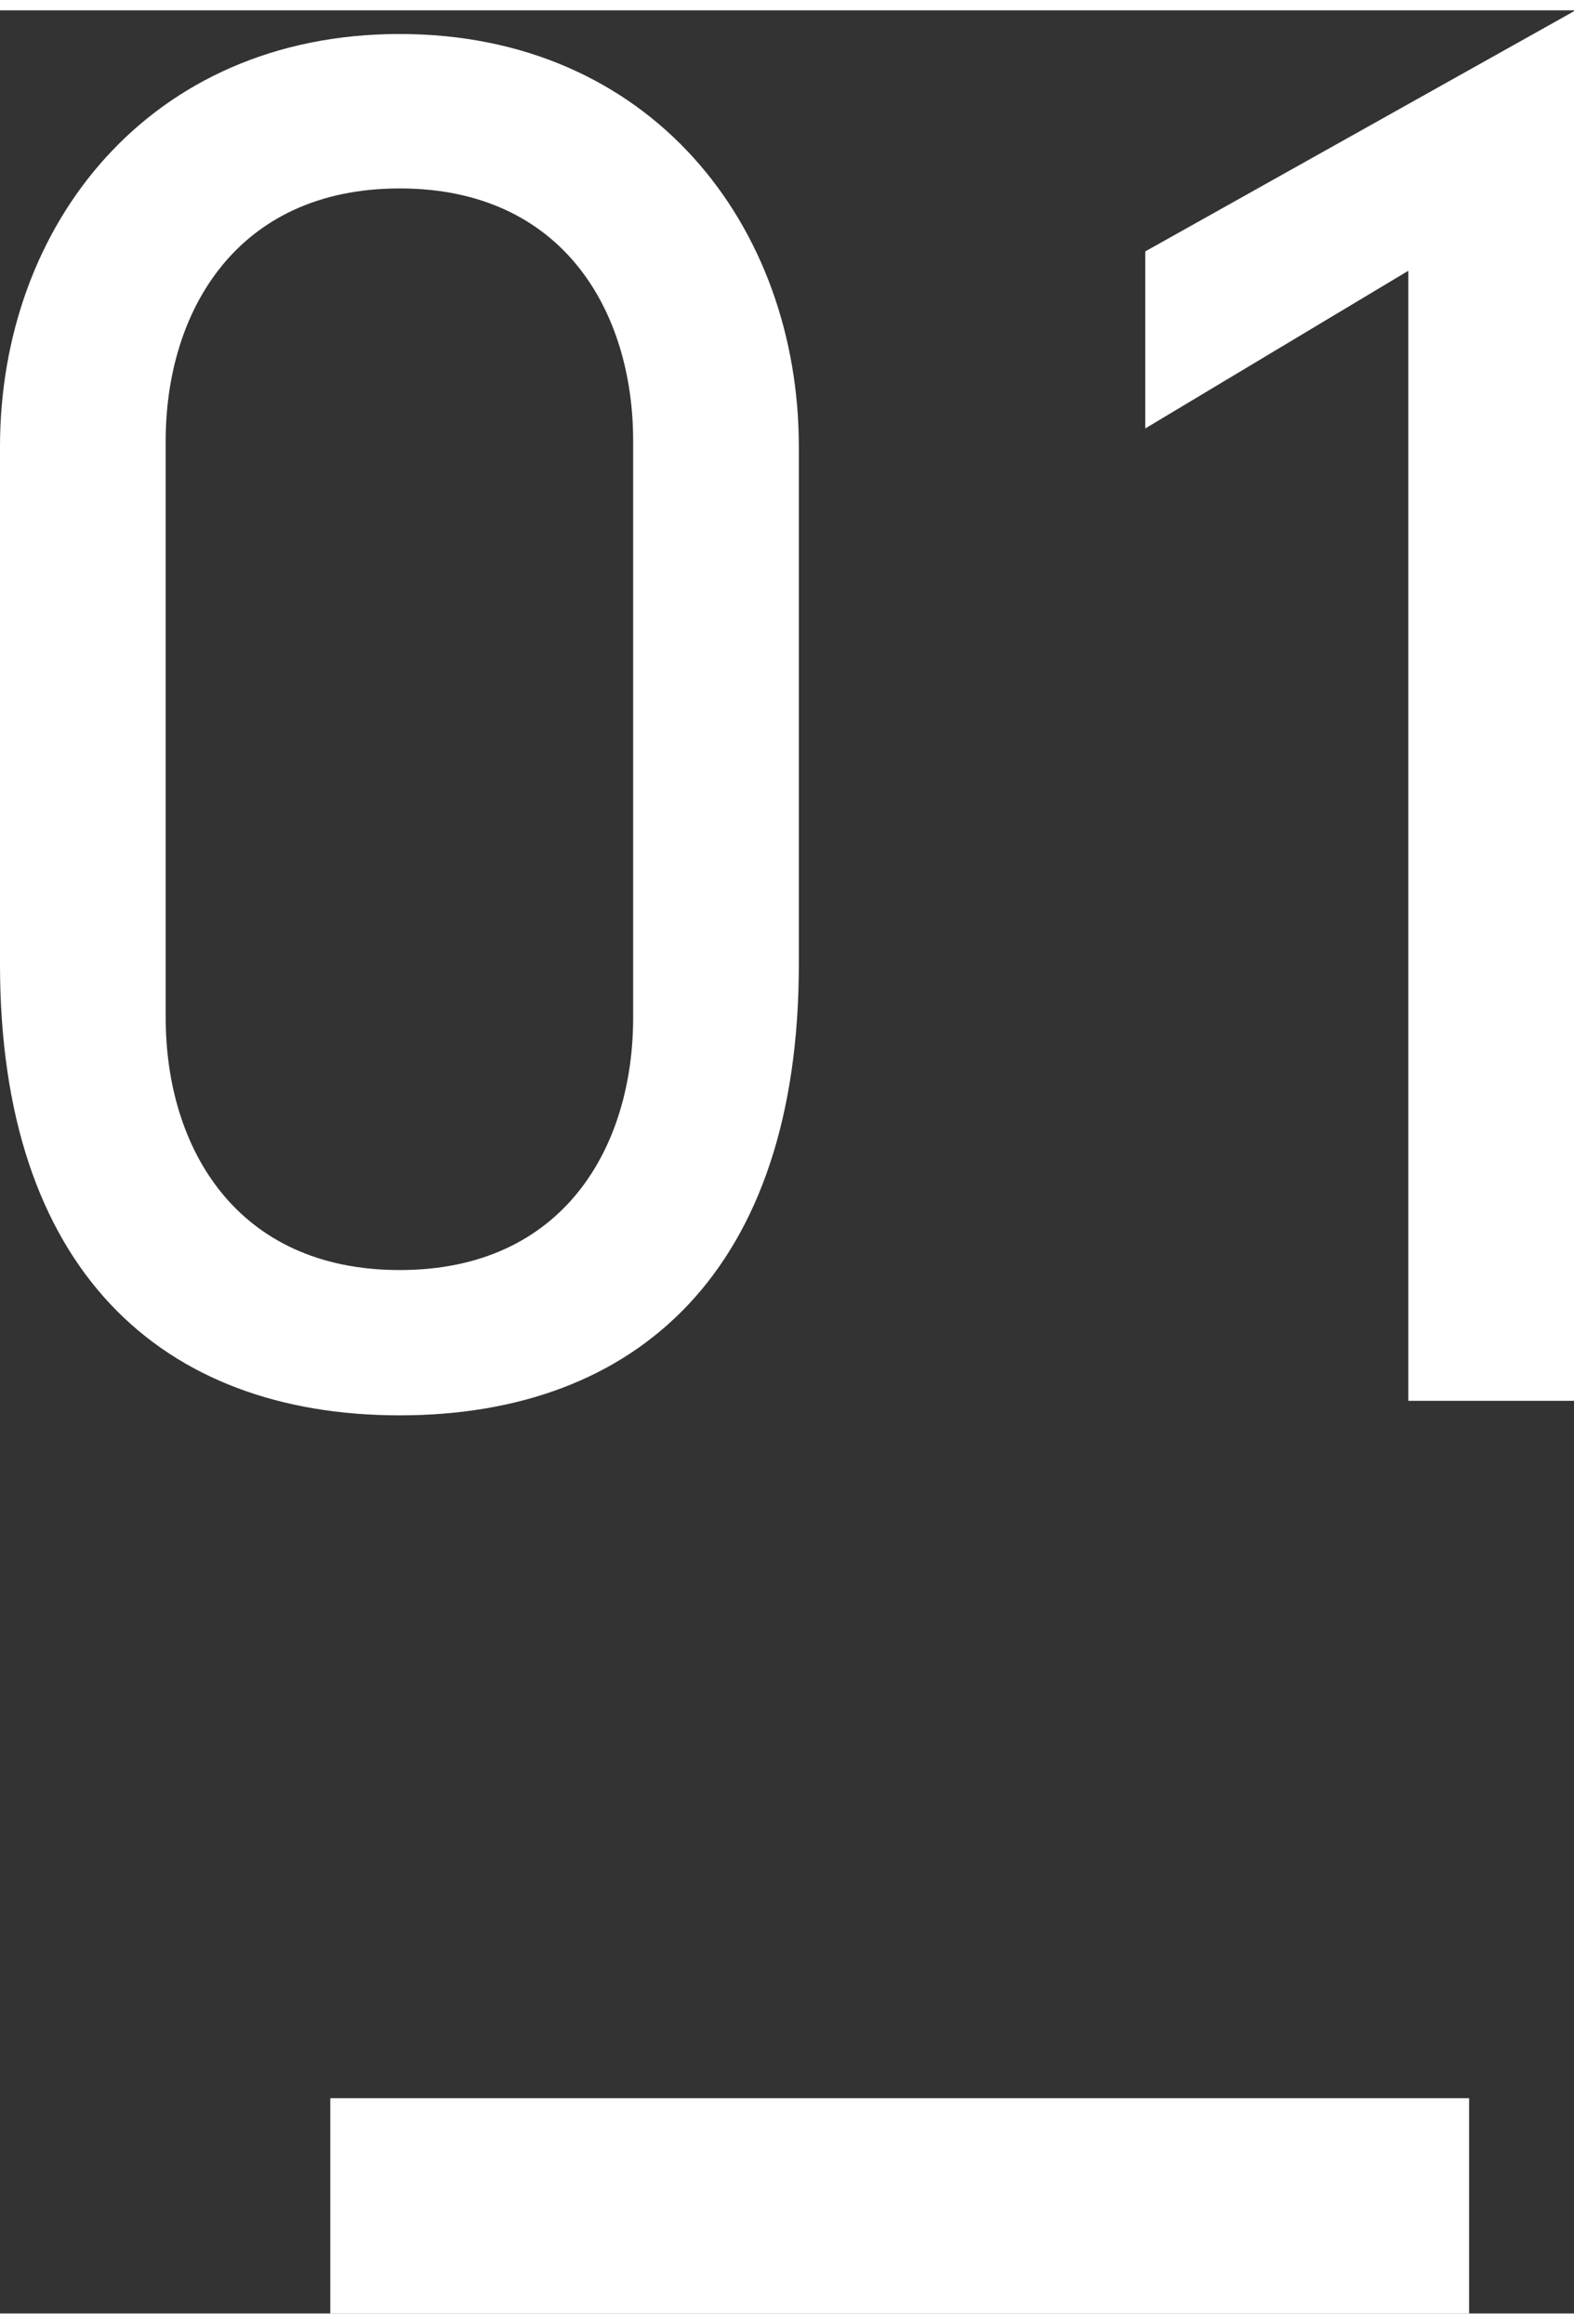
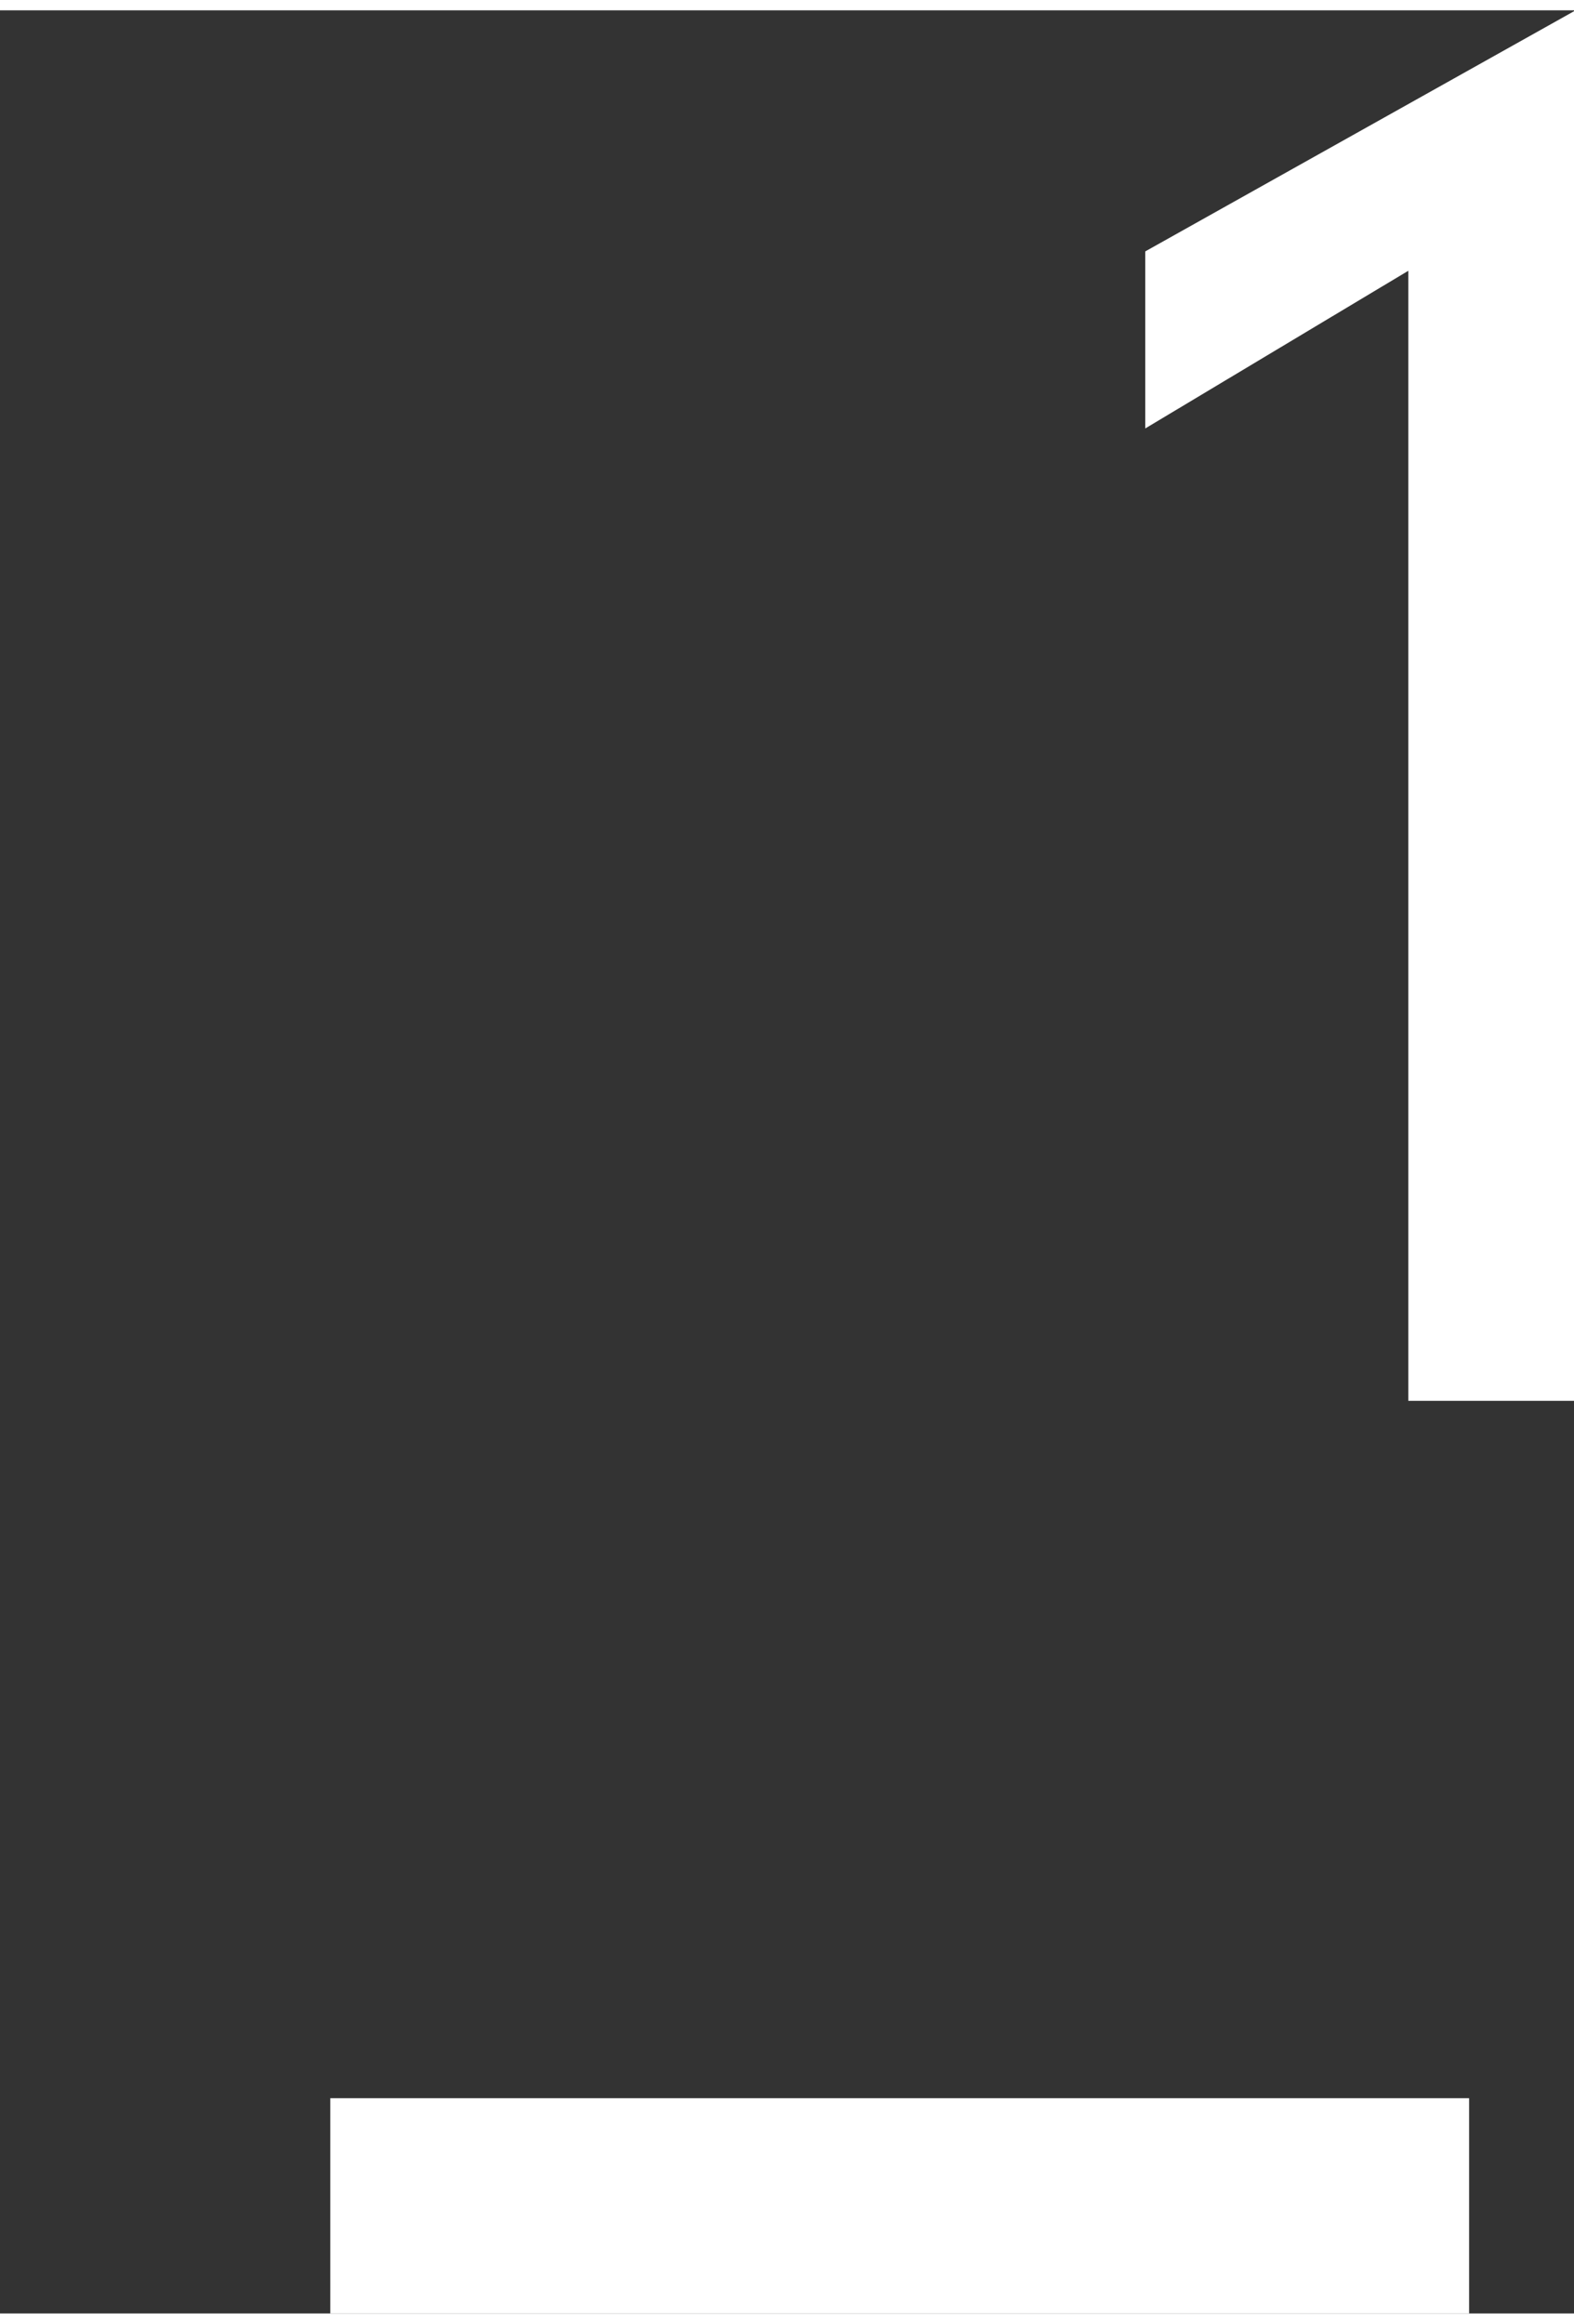
<svg xmlns="http://www.w3.org/2000/svg" viewBox="0 0 29.26 42.8" width="29px">
  <rect x="0" y="0" width="29.26" height="42.8" fill="#333333" stroke="none" />
  <defs>
    <style>.a{fill:#fff;}.b{fill:none;stroke:#fff;stroke-miterlimit:10;stroke-width:4px;}</style>
  </defs>
-   <path class="a" d="M0,8.11C0,4,2.77.44,7.43.44S14.85,4,14.85,8.11v9.62c0,5.68-3,8.38-7.42,8.38S0,23.41,0,17.73ZM11.77,8c0-2.4-1.3-4.69-4.34-4.69S3.08,5.61,3.08,8V18.72c0,2.4,1.3,4.69,4.35,4.69s4.34-2.29,4.34-4.69Z" />
  <path class="a" d="M21.29,4.48l8-4.48V25.84H26.18v-21L21.29,7.77Z" />
  <line class="b" x1="6.14" y1="40.8" x2="27.31" y2="40.8" />
</svg>